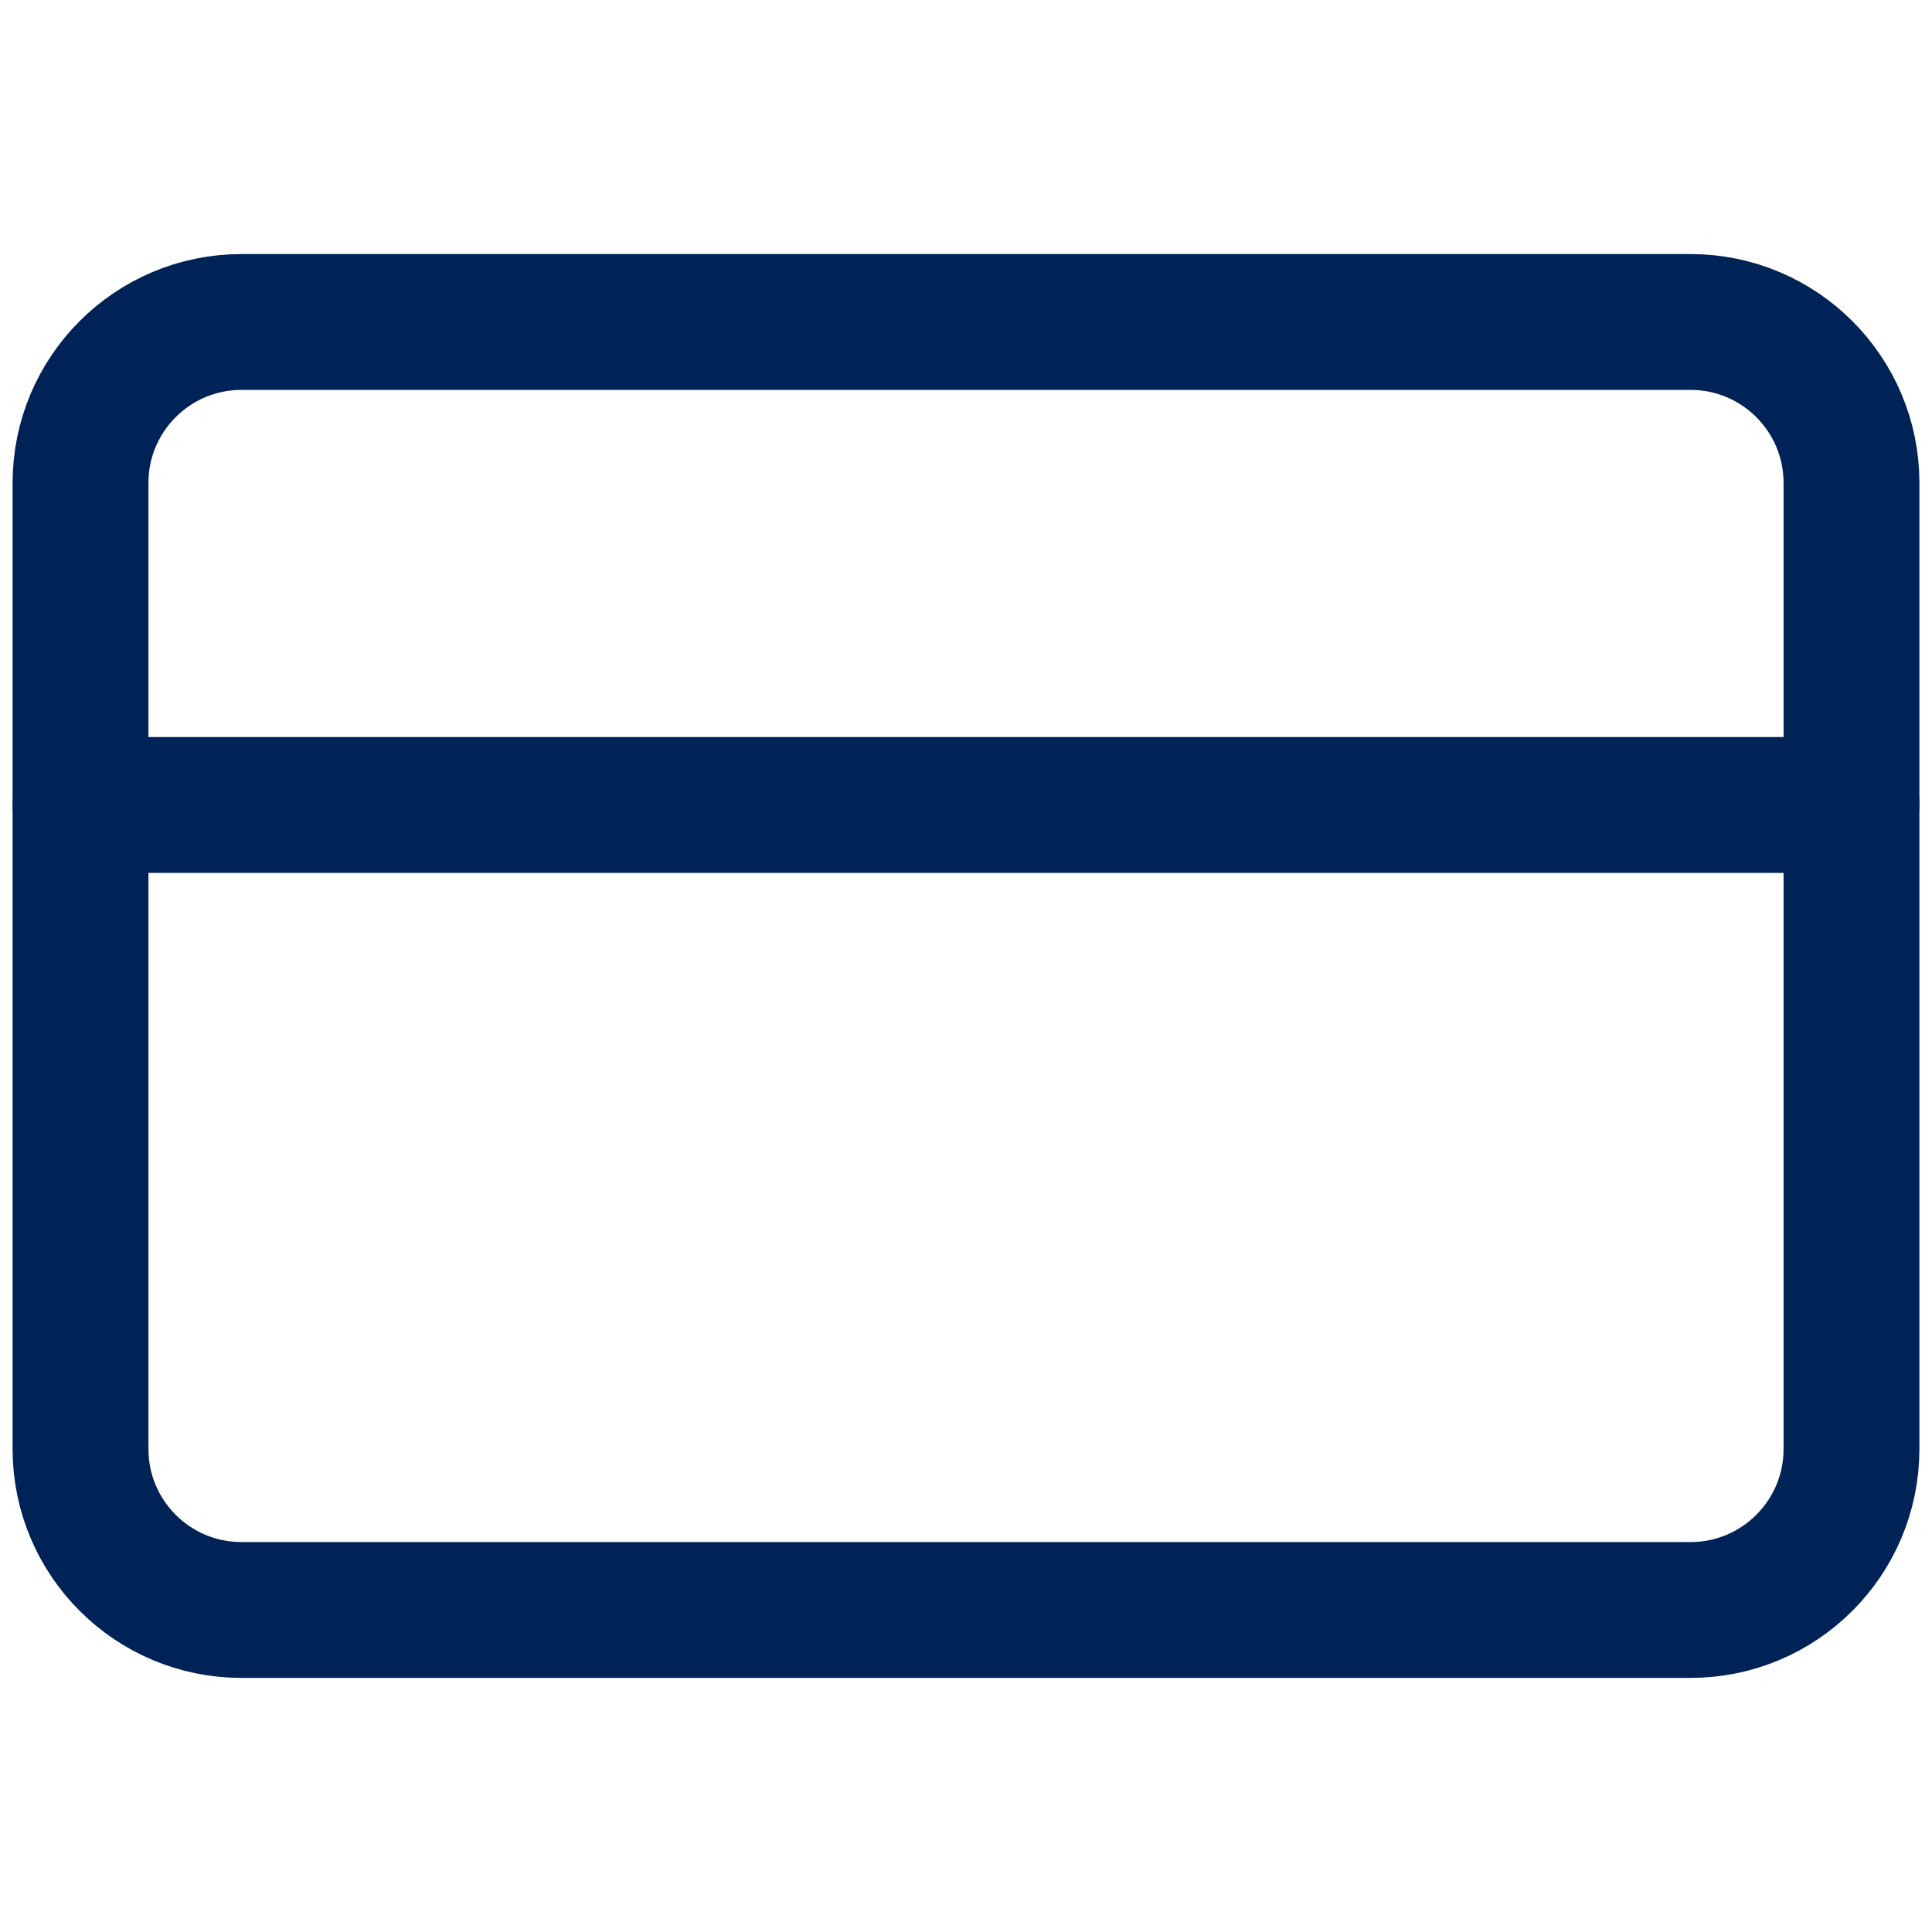
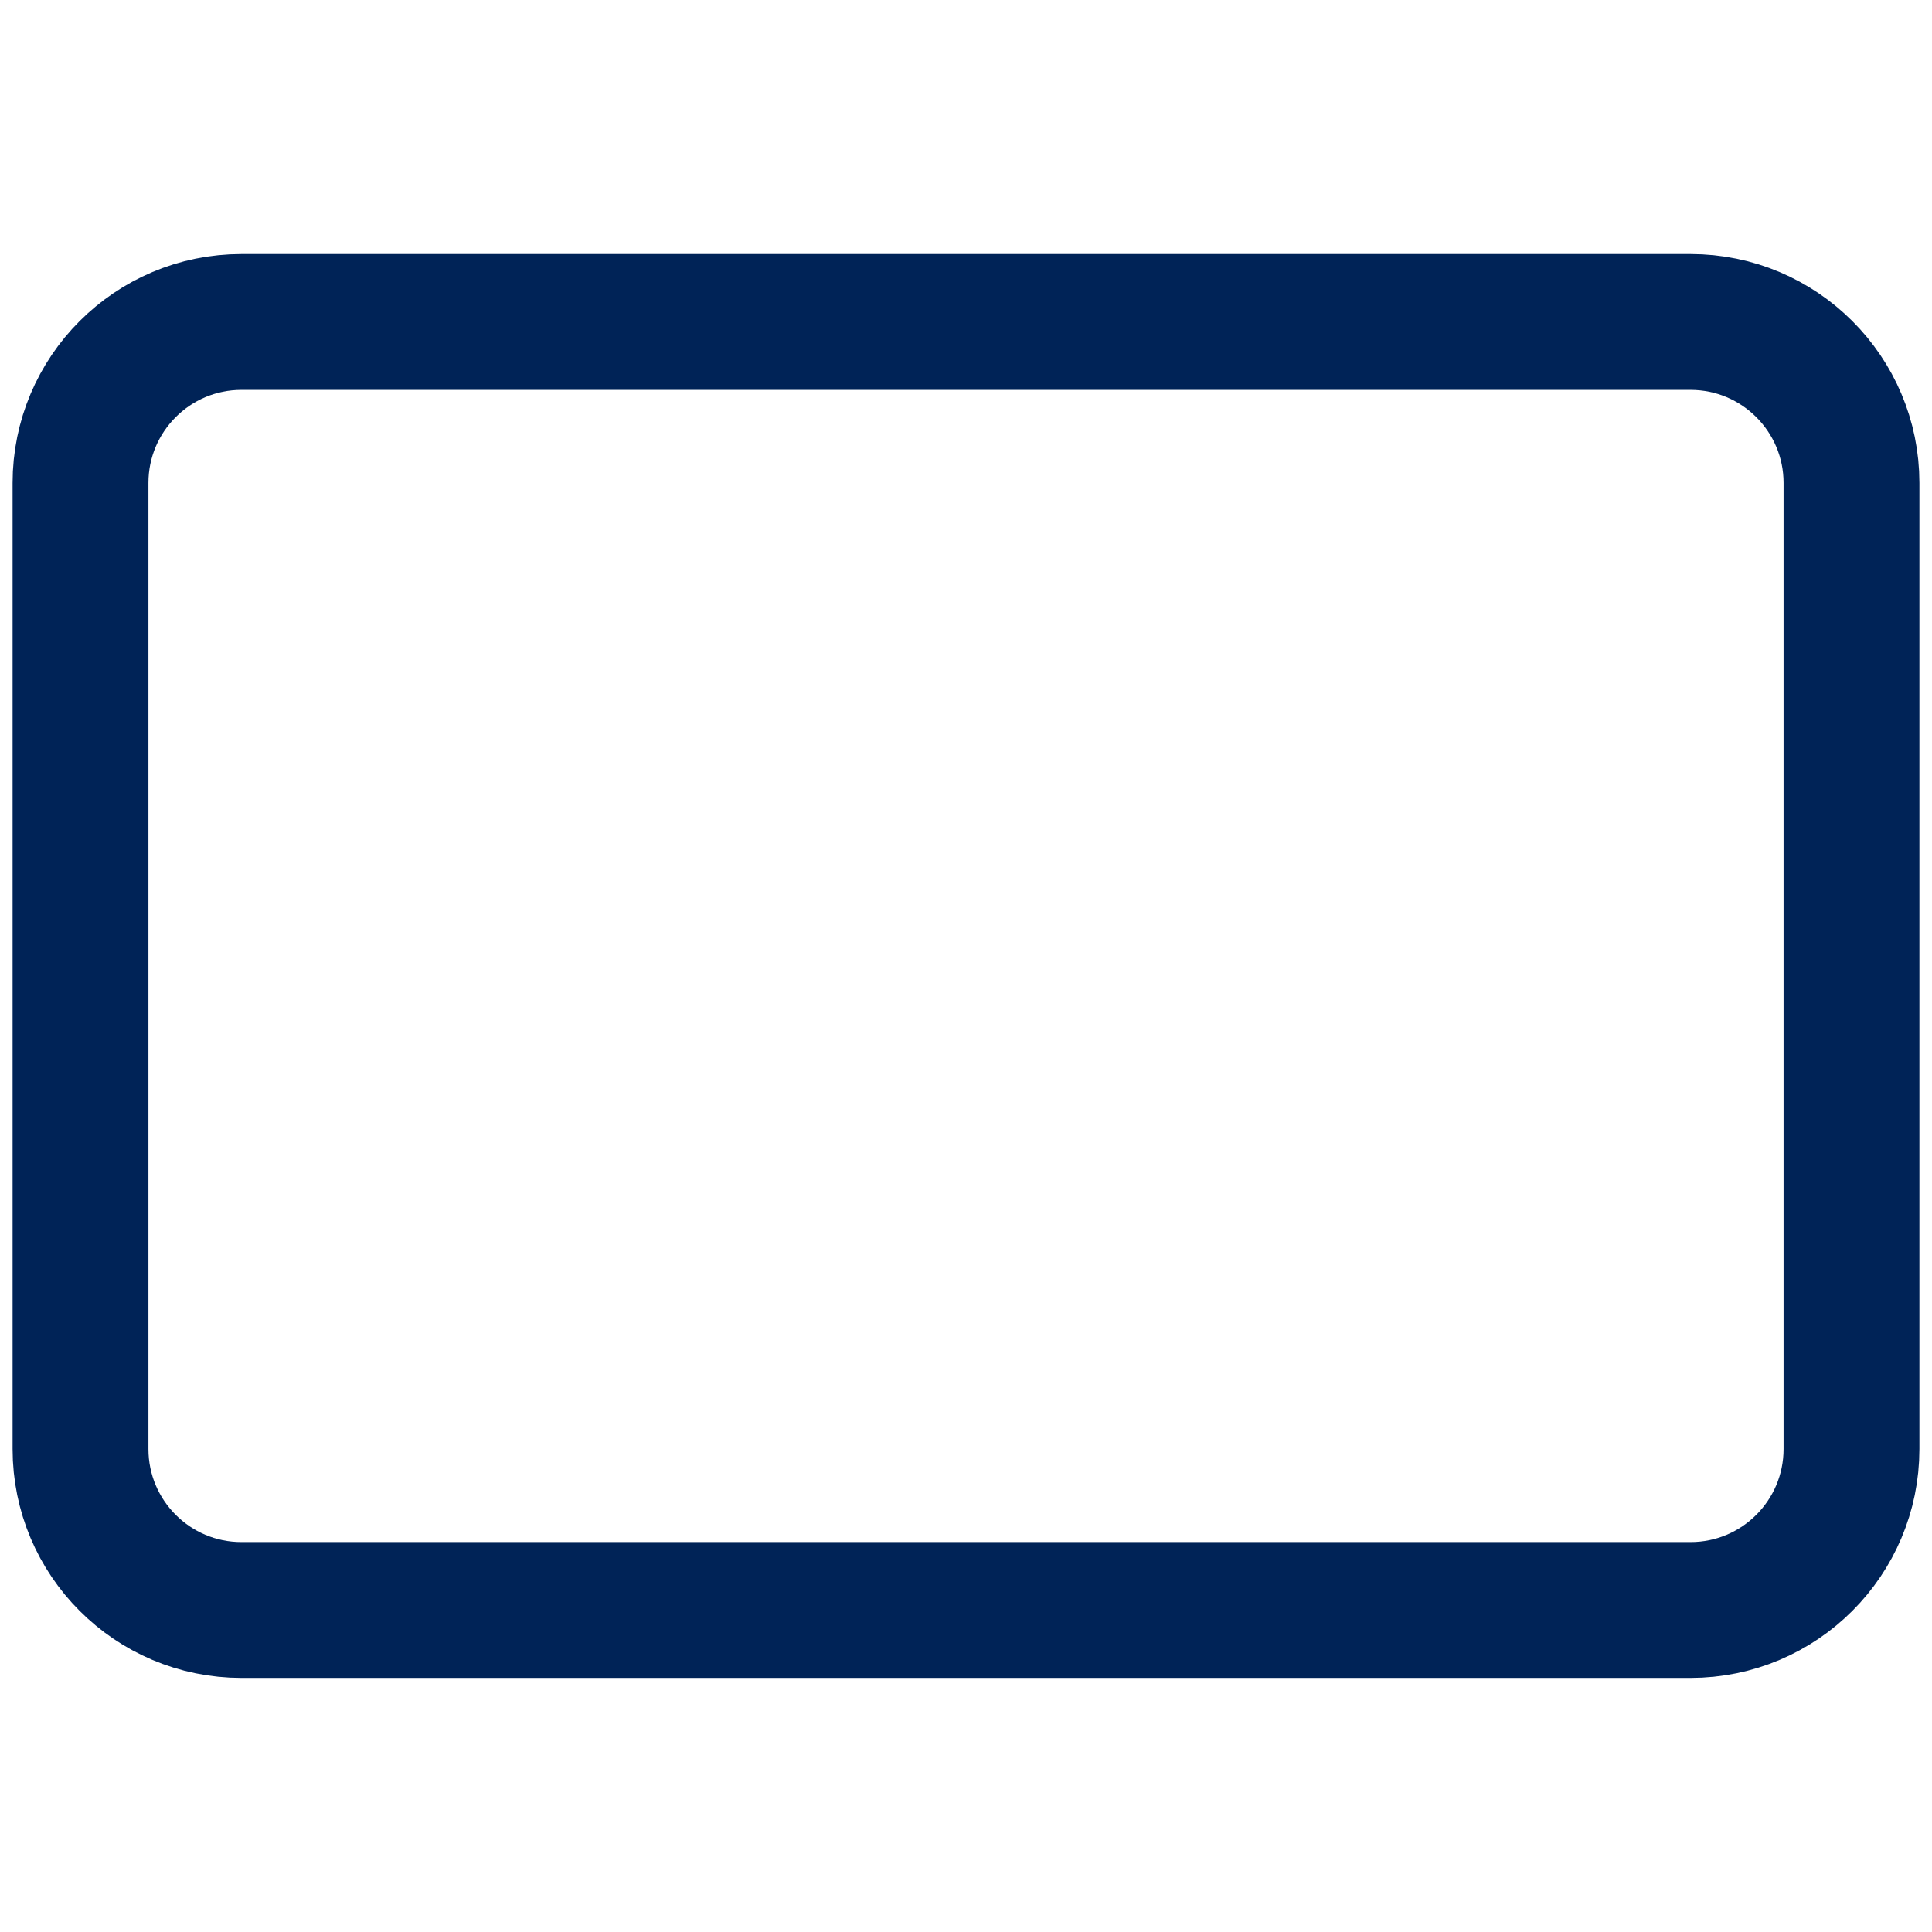
<svg xmlns="http://www.w3.org/2000/svg" width="64" height="64" viewBox="0 0 64 64" fill="none">
-   <path d="M56 10.666H8C5.054 10.666 2.667 13.054 2.667 15.999V47.999C2.667 50.945 5.054 53.333 8 53.333H56C58.946 53.333 61.333 50.945 61.333 47.999V15.999C61.333 13.054 58.946 10.666 56 10.666Z" stroke="#002357" stroke-width="4.5" stroke-linecap="round" stroke-linejoin="round" />
-   <path d="M2.667 26.666H61.333" stroke="#002357" stroke-width="4.5" stroke-linecap="round" stroke-linejoin="round" />
+   <path d="M56 10.666H8C5.054 10.666 2.667 13.054 2.667 15.999V47.999C2.667 50.945 5.054 53.333 8 53.333H56C58.946 53.333 61.333 50.945 61.333 47.999V15.999C61.333 13.054 58.946 10.666 56 10.666" stroke="#002357" stroke-width="4.5" stroke-linecap="round" stroke-linejoin="round" />
</svg>